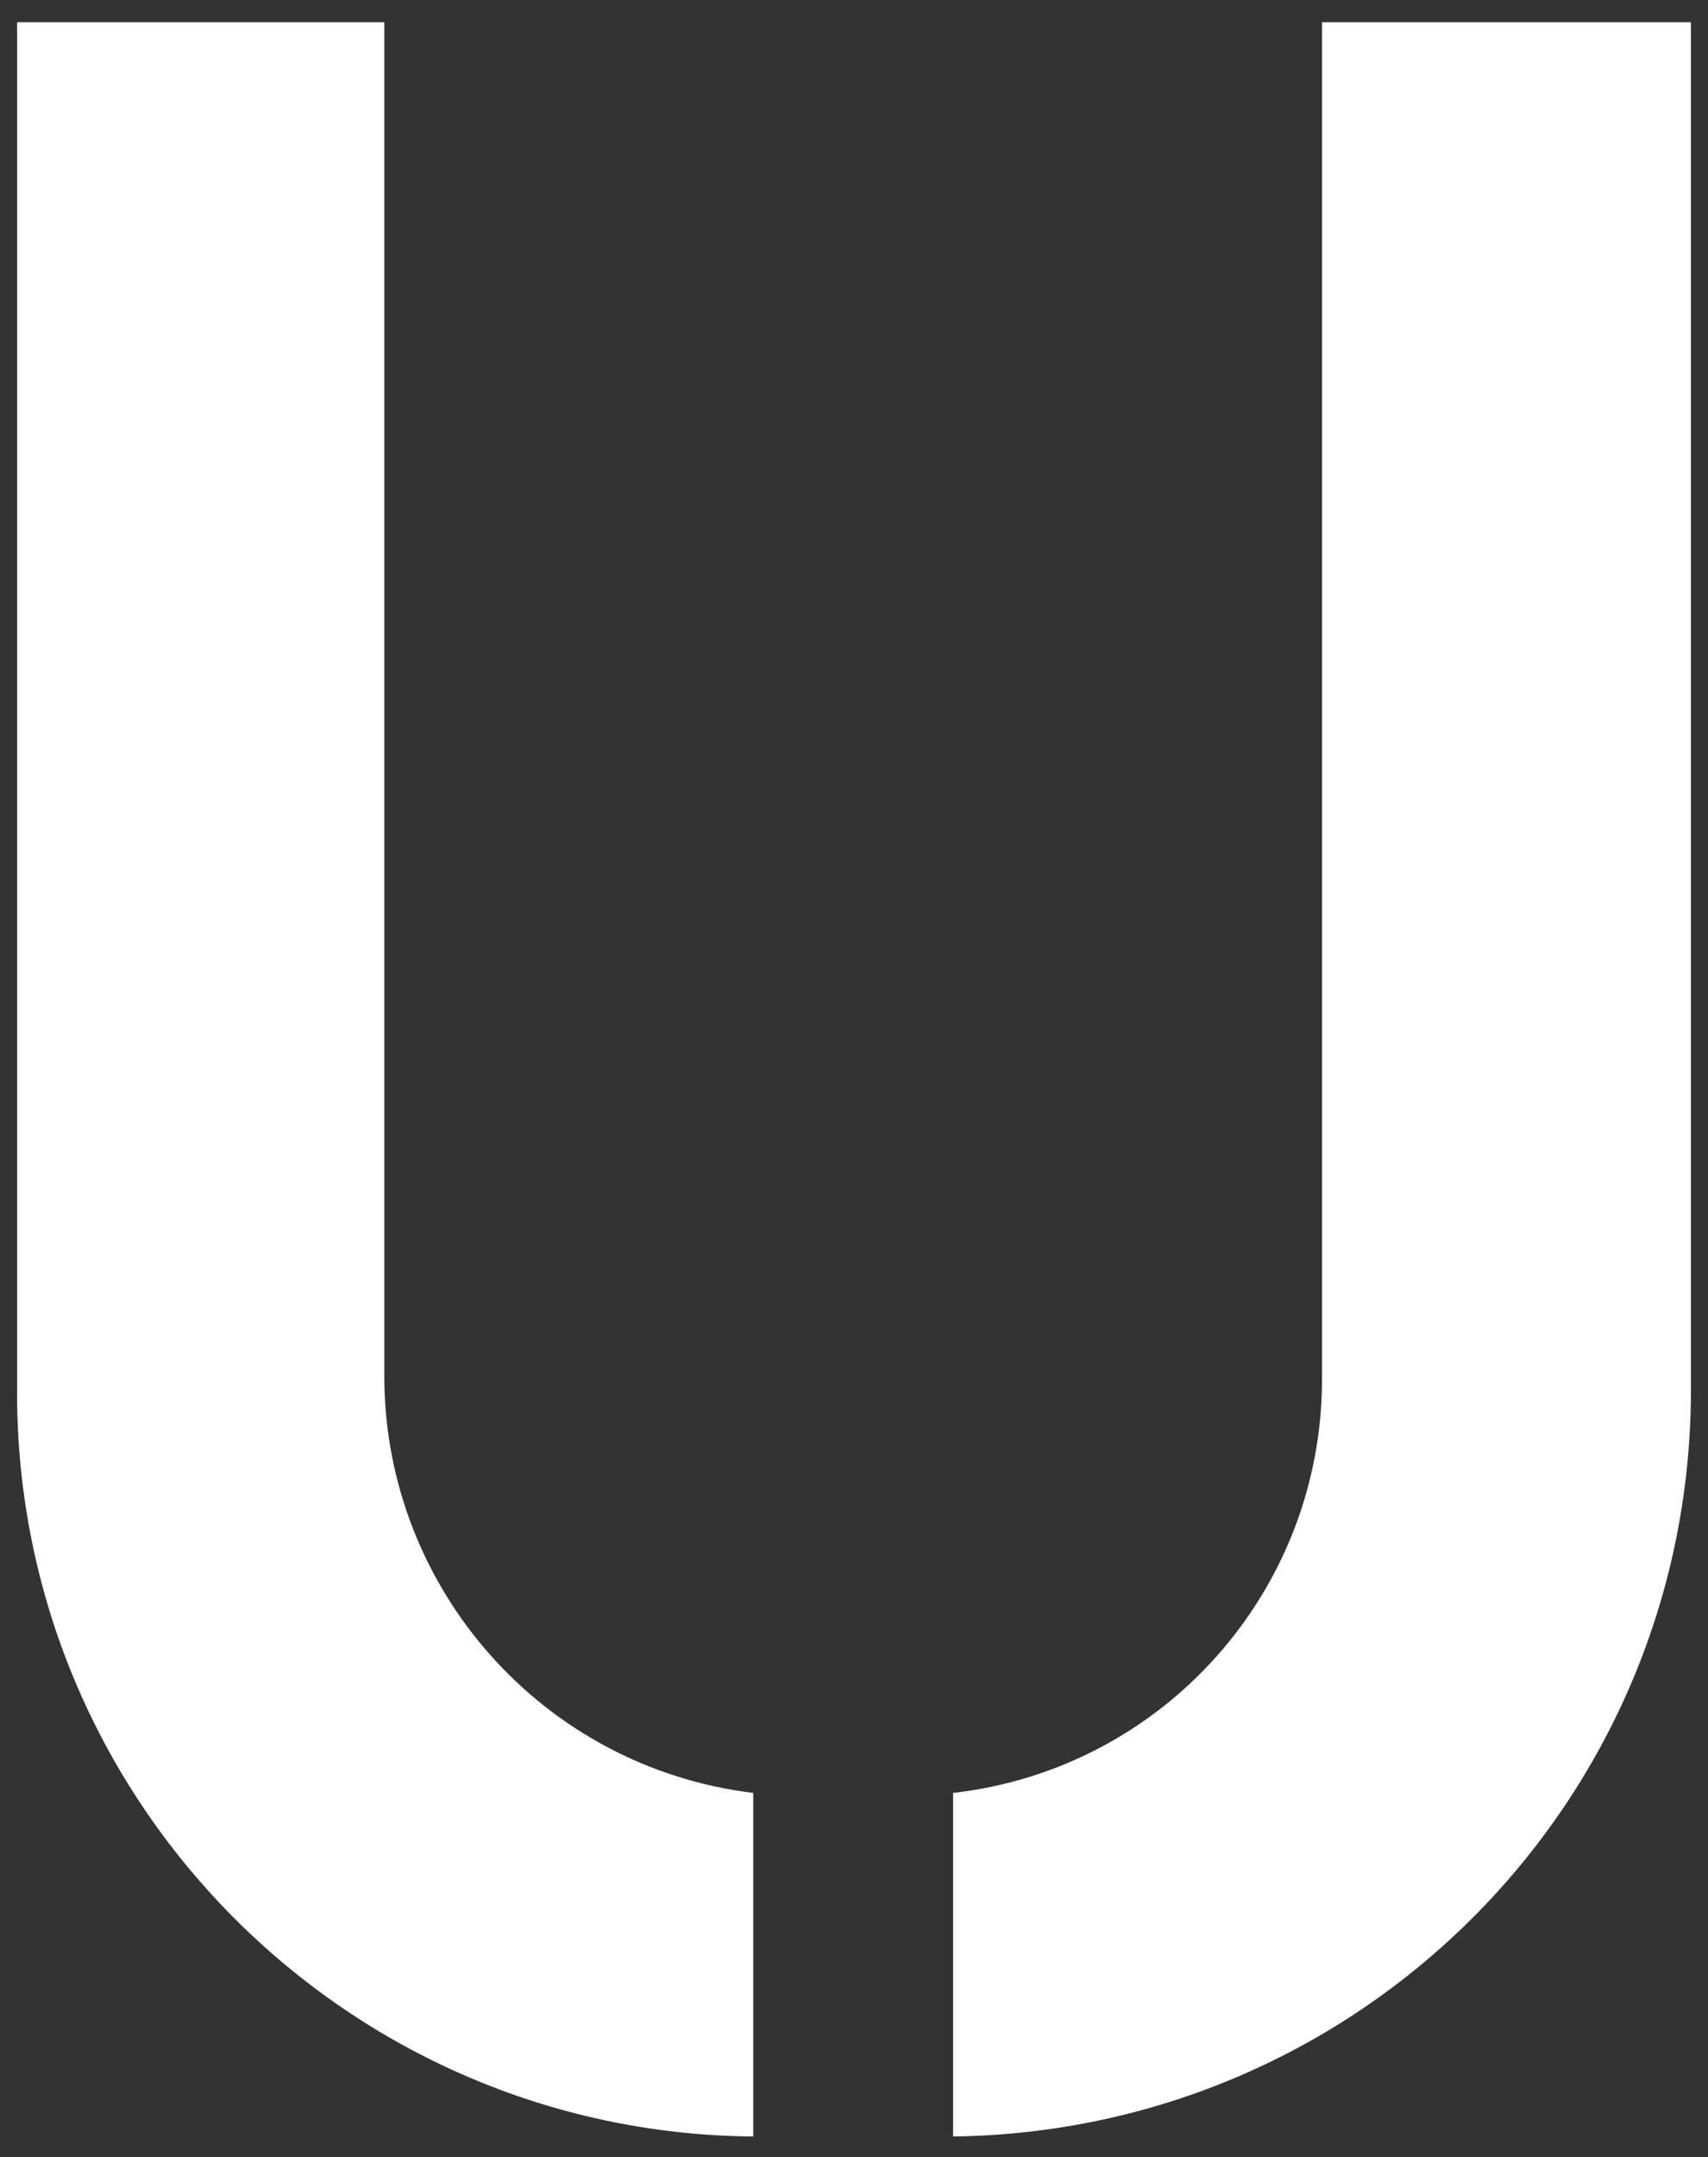
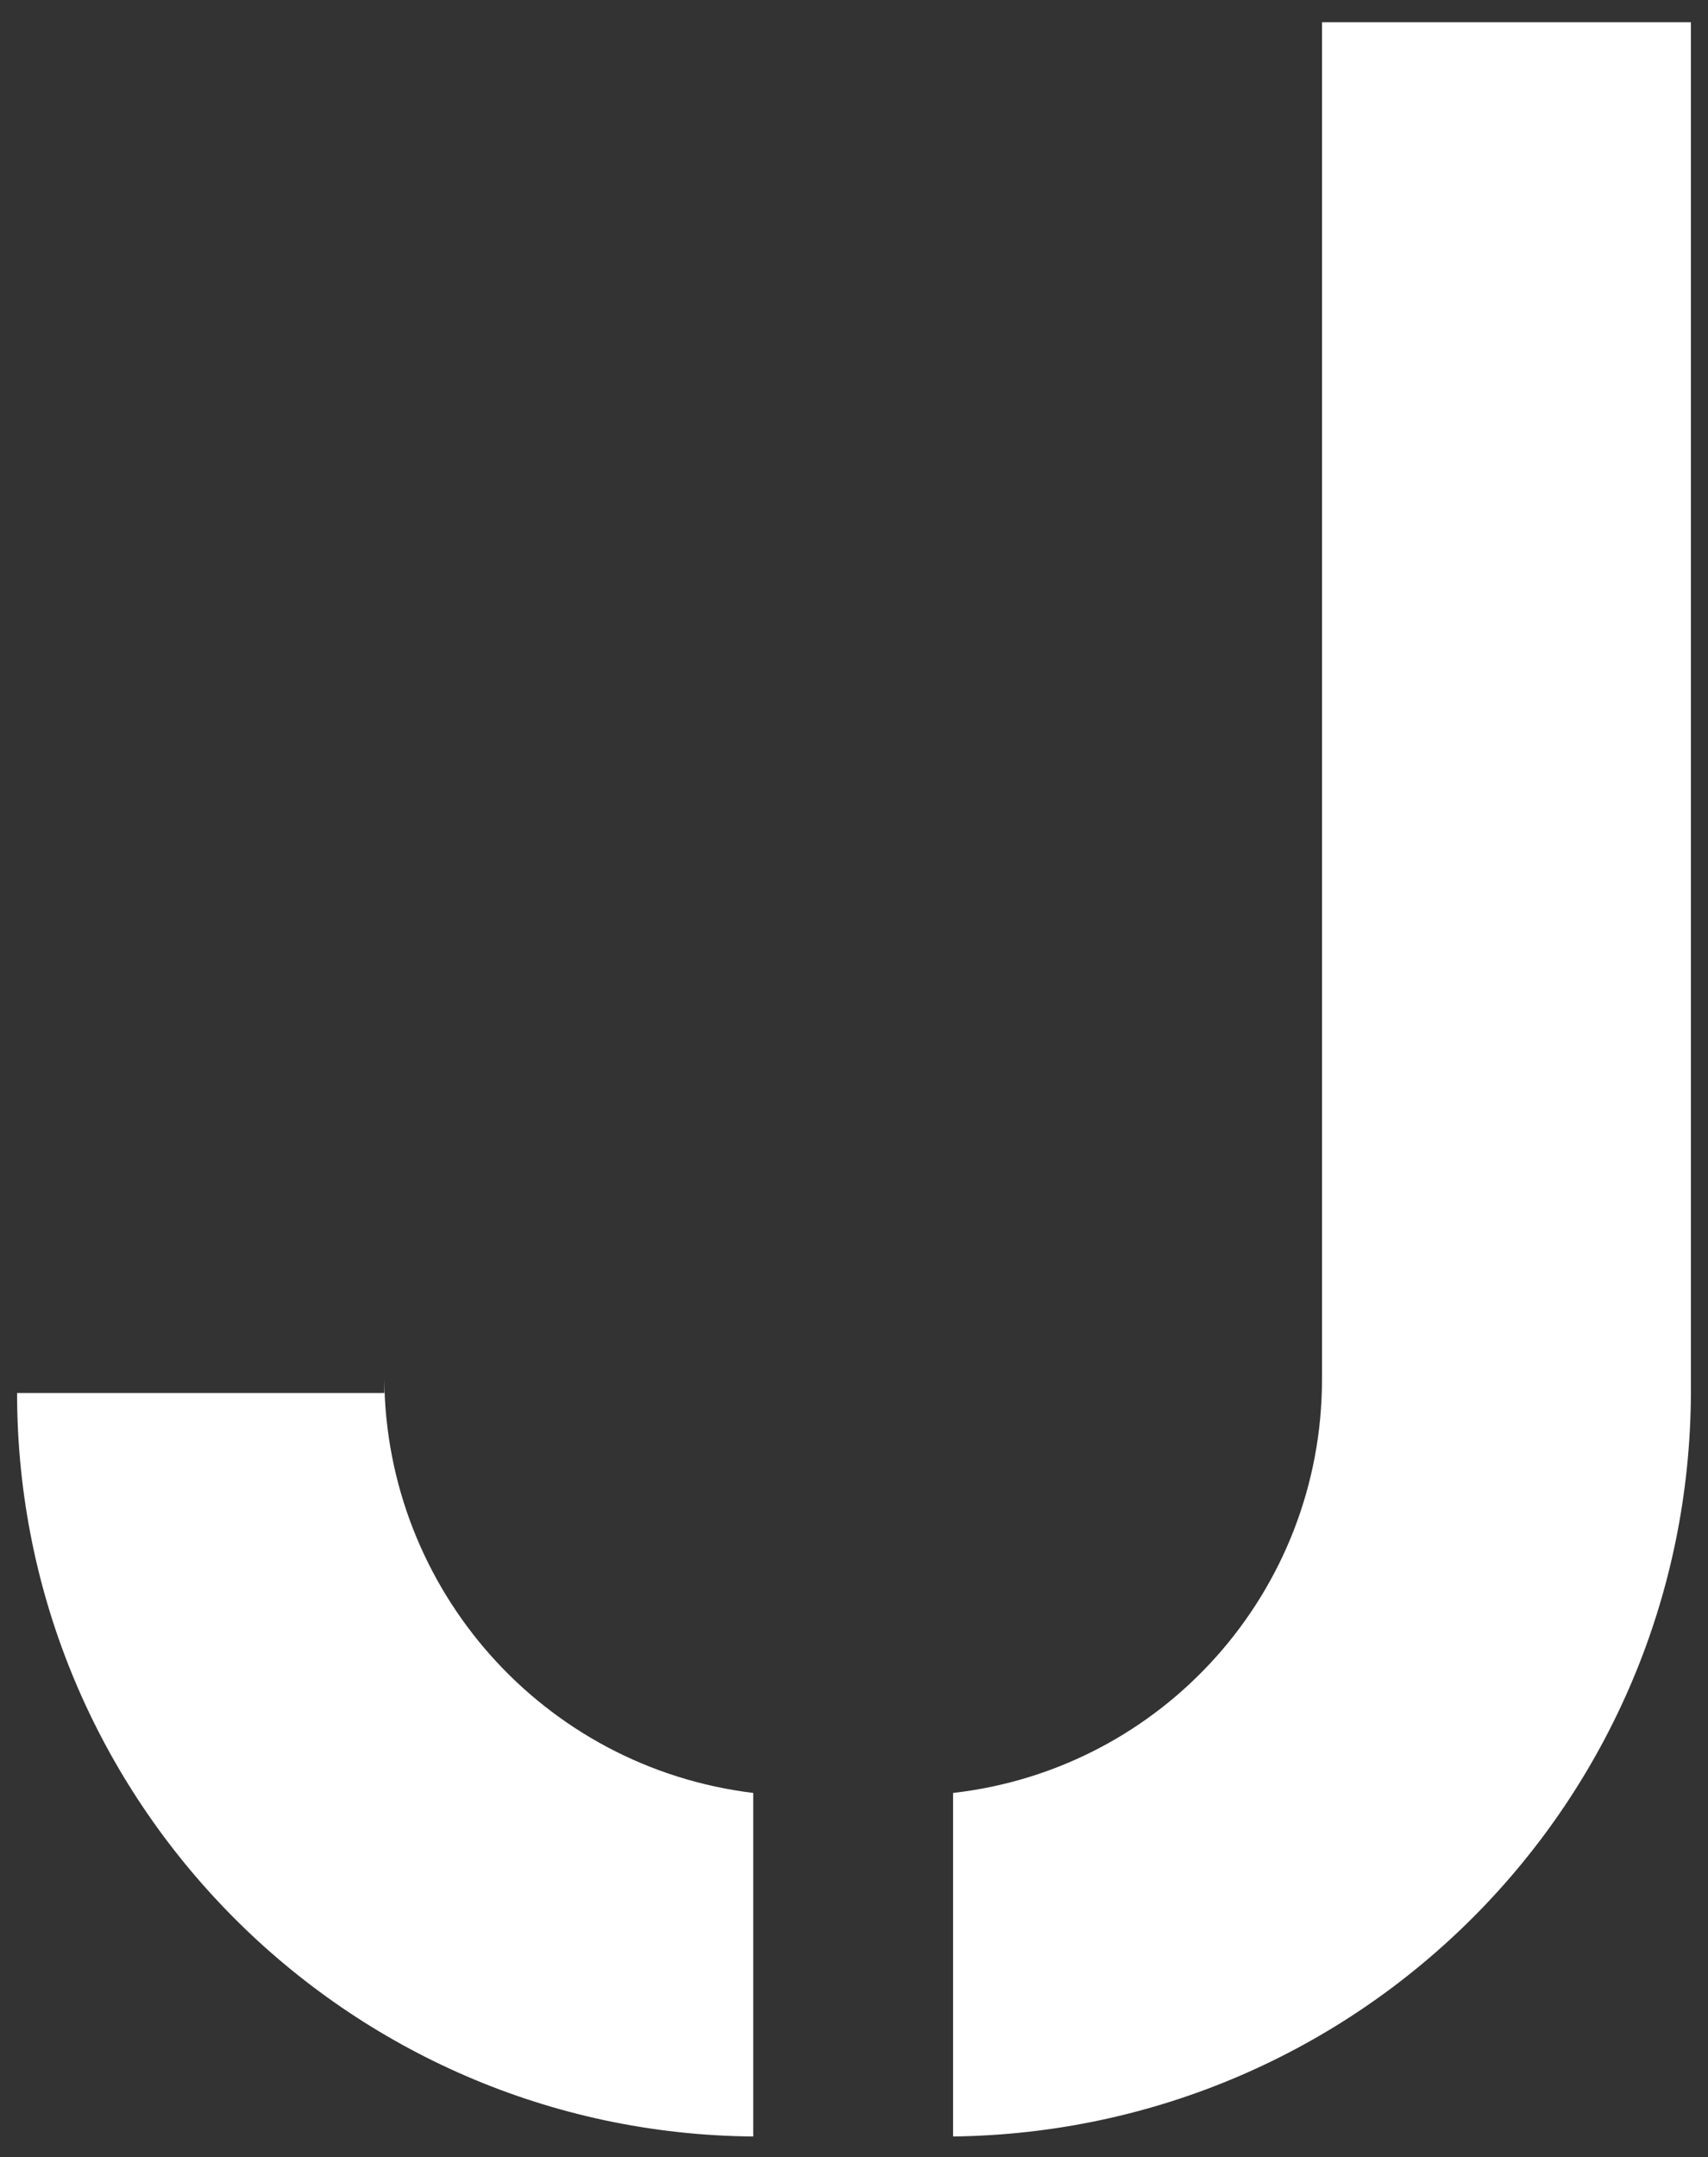
<svg xmlns="http://www.w3.org/2000/svg" version="1.1" id="Layer_1" x="0px" y="0px" viewBox="0 0 100 126.2" style="enable-background:new 0 0 100 126.2;" xml:space="preserve">
  <rect x="0" y="0" width="100" height="126.2" fill="#333333" stroke="none" />
  <style type="text/css">
	.st0{fill-rule:evenodd;clip-rule:evenodd;fill:#FFFFFF;}
</style>
-   <path class="st0" d="M1,81.5C1,105.4,20.3,124.8,44.1,125v-20.1C31.8,103.4,22.6,93,22.5,80.7V1.3H1V81.5z M55.8,125  c23.9-0.3,43.1-19.6,43.2-43.5V1.3H77.4v79.4c0,12.4-9.3,22.8-21.6,24.2L55.8,125L55.8,125z" />
+   <path class="st0" d="M1,81.5C1,105.4,20.3,124.8,44.1,125v-20.1C31.8,103.4,22.6,93,22.5,80.7V1.3V81.5z M55.8,125  c23.9-0.3,43.1-19.6,43.2-43.5V1.3H77.4v79.4c0,12.4-9.3,22.8-21.6,24.2L55.8,125L55.8,125z" />
</svg>